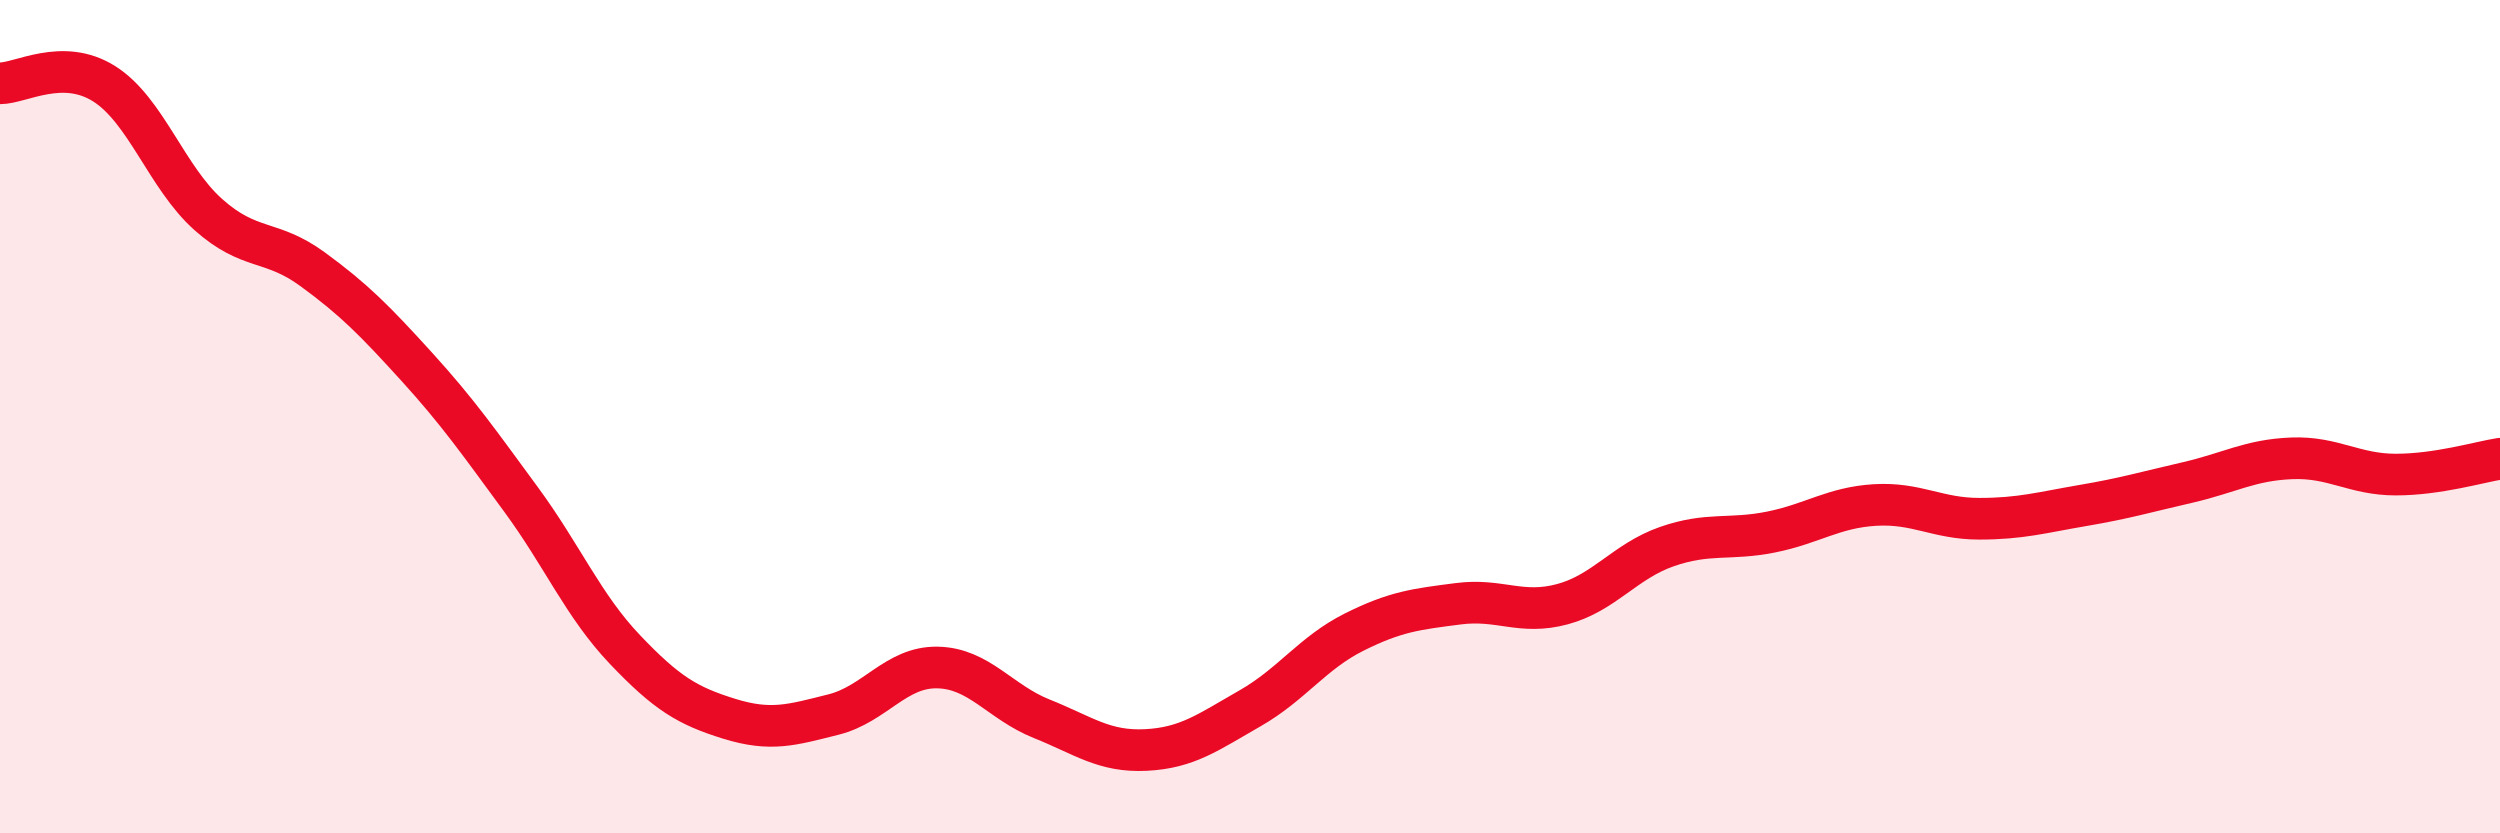
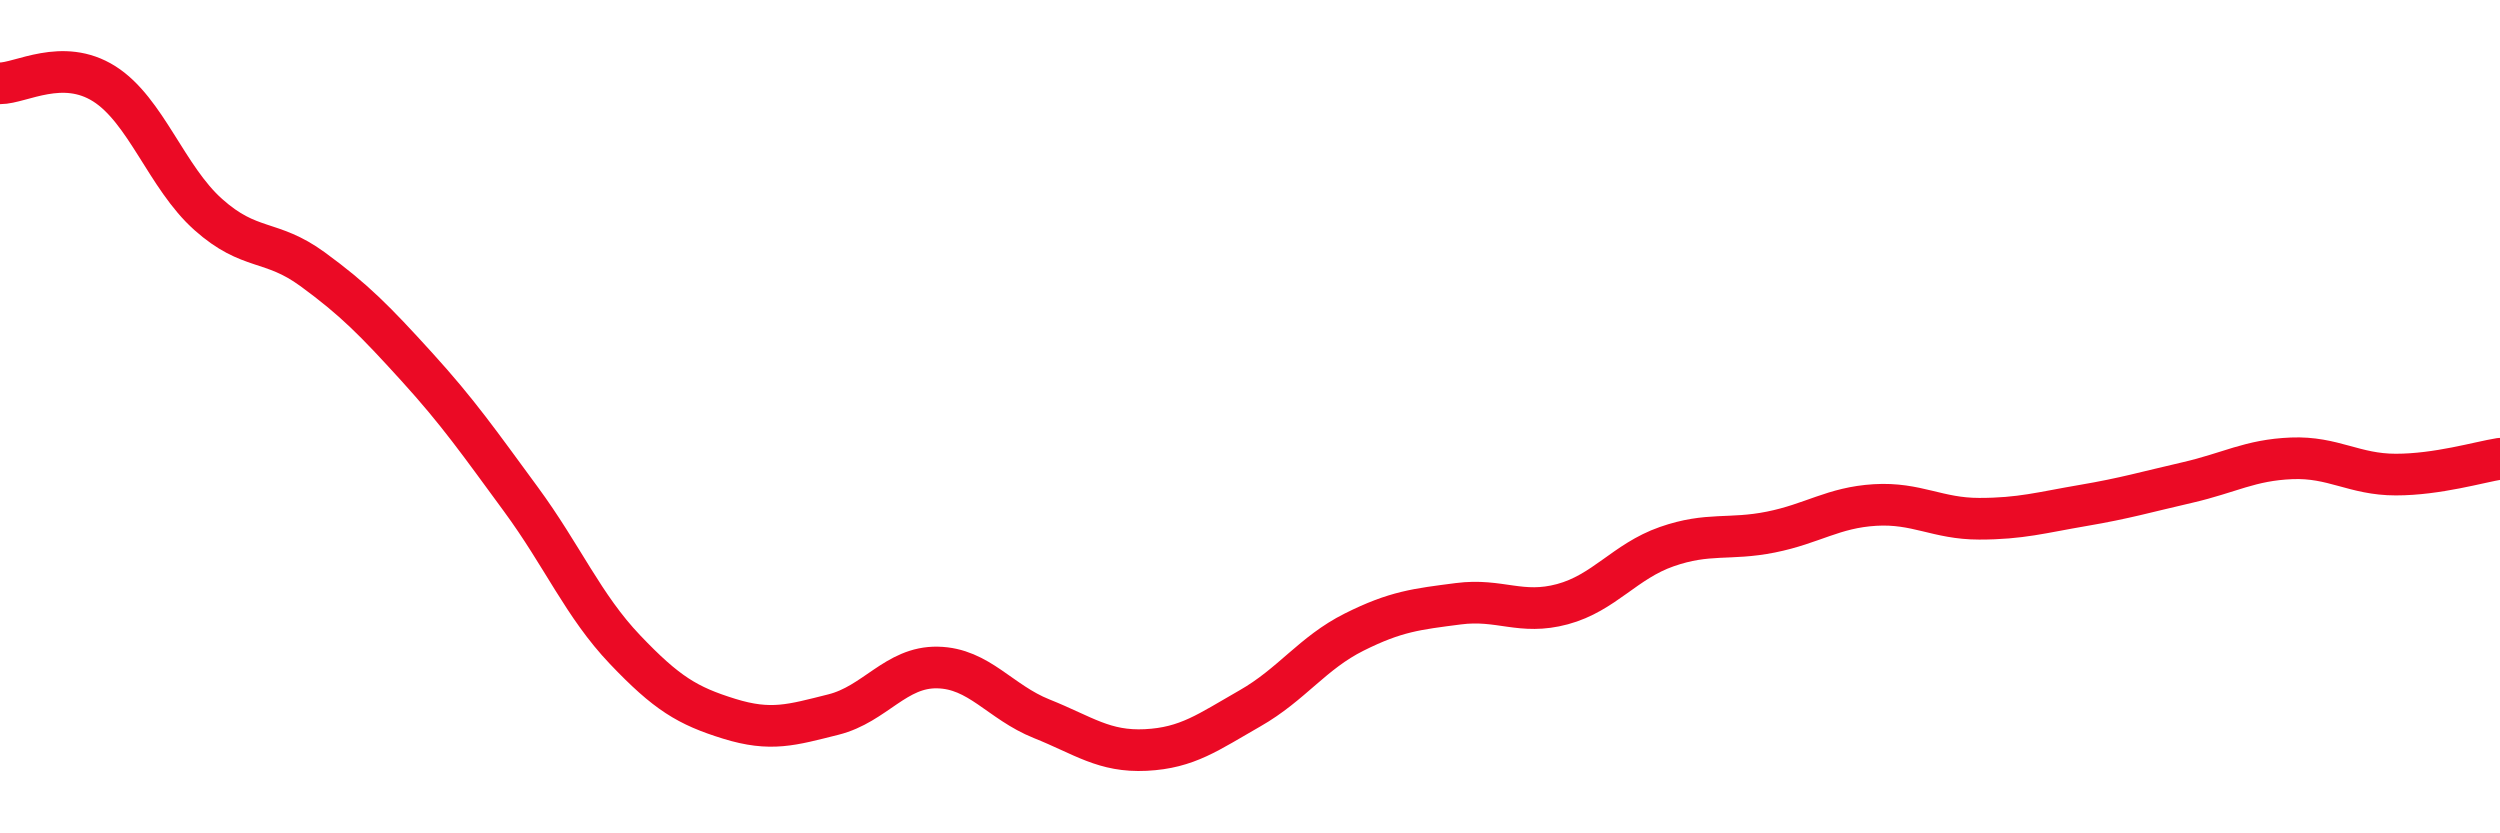
<svg xmlns="http://www.w3.org/2000/svg" width="60" height="20" viewBox="0 0 60 20">
-   <path d="M 0,2 C 0.5,2 1.5,1.38 2.5,2.01 C 3.5,2.64 4,4.26 5,5.15 C 6,6.04 6.5,5.73 7.5,6.46 C 8.5,7.19 9,7.7 10,8.8 C 11,9.9 11.5,10.62 12.5,11.98 C 13.5,13.34 14,14.54 15,15.59 C 16,16.64 16.5,16.94 17.5,17.25 C 18.5,17.56 19,17.4 20,17.15 C 21,16.9 21.5,16 22.5,16.02 C 23.5,16.04 24,16.85 25,17.25 C 26,17.65 26.5,18.05 27.5,18 C 28.5,17.95 29,17.57 30,17 C 31,16.43 31.5,15.67 32.5,15.17 C 33.5,14.67 34,14.62 35,14.49 C 36,14.36 36.5,14.77 37.5,14.5 C 38.5,14.23 39,13.47 40,13.12 C 41,12.77 41.5,12.97 42.5,12.77 C 43.5,12.57 44,12.18 45,12.12 C 46,12.06 46.5,12.45 47.5,12.45 C 48.5,12.45 49,12.3 50,12.13 C 51,11.96 51.5,11.81 52.5,11.58 C 53.5,11.35 54,11.04 55,11 C 56,10.96 56.5,11.39 57.5,11.39 C 58.5,11.39 59.5,11.09 60,11.01L60 20L0 20Z" fill="#EB0A25" opacity="0.1" stroke-linecap="round" stroke-linejoin="round" />
  <path d="M 0,2 C 0.5,2 1.5,1.38 2.5,2.01 C 3.5,2.64 4,4.26 5,5.15 C 6,6.04 6.5,5.73 7.5,6.46 C 8.5,7.19 9,7.7 10,8.8 C 11,9.9 11.5,10.62 12.5,11.98 C 13.5,13.34 14,14.54 15,15.59 C 16,16.64 16.5,16.94 17.5,17.25 C 18.5,17.56 19,17.4 20,17.15 C 21,16.9 21.5,16 22.5,16.02 C 23.5,16.04 24,16.85 25,17.25 C 26,17.65 26.5,18.05 27.5,18 C 28.5,17.95 29,17.57 30,17 C 31,16.43 31.5,15.67 32.5,15.17 C 33.5,14.67 34,14.62 35,14.49 C 36,14.36 36.5,14.77 37.5,14.5 C 38.5,14.23 39,13.47 40,13.12 C 41,12.77 41.5,12.97 42.5,12.77 C 43.5,12.57 44,12.18 45,12.12 C 46,12.06 46.5,12.45 47.5,12.45 C 48.5,12.45 49,12.3 50,12.13 C 51,11.96 51.5,11.81 52.5,11.58 C 53.5,11.35 54,11.04 55,11 C 56,10.96 56.5,11.39 57.5,11.39 C 58.5,11.39 59.5,11.09 60,11.01" stroke="#EB0A25" stroke-width="1" fill="none" stroke-linecap="round" stroke-linejoin="round" />
</svg>